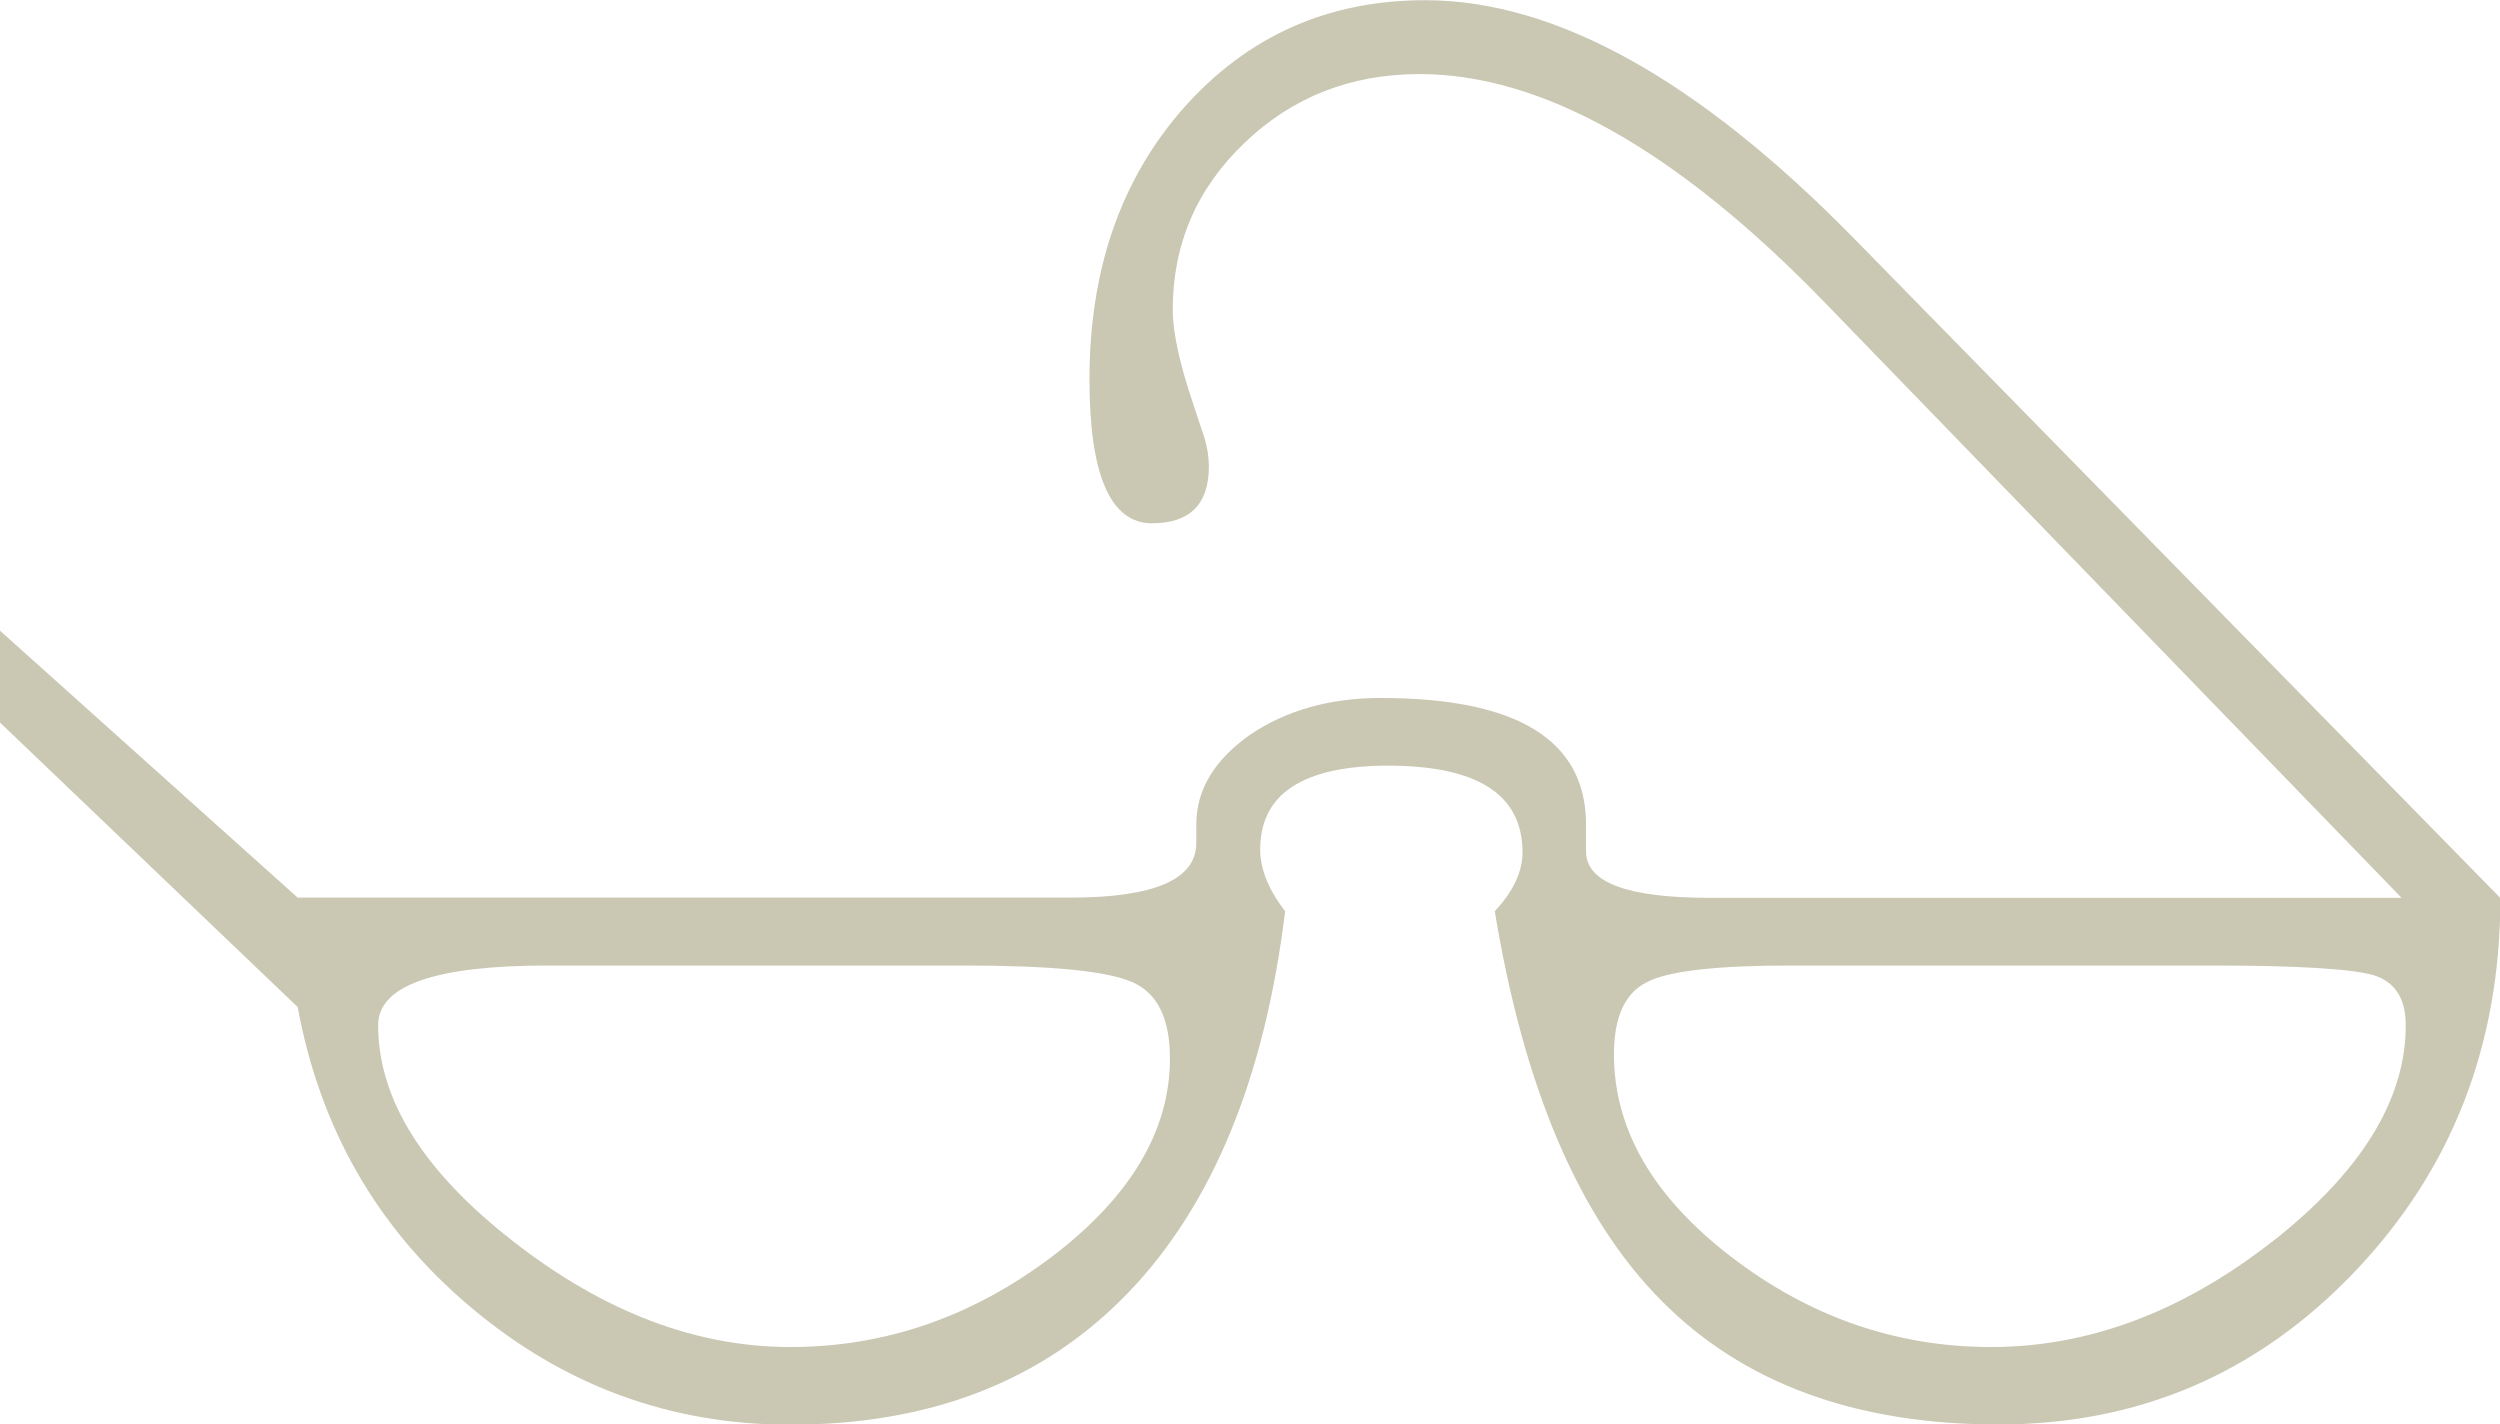
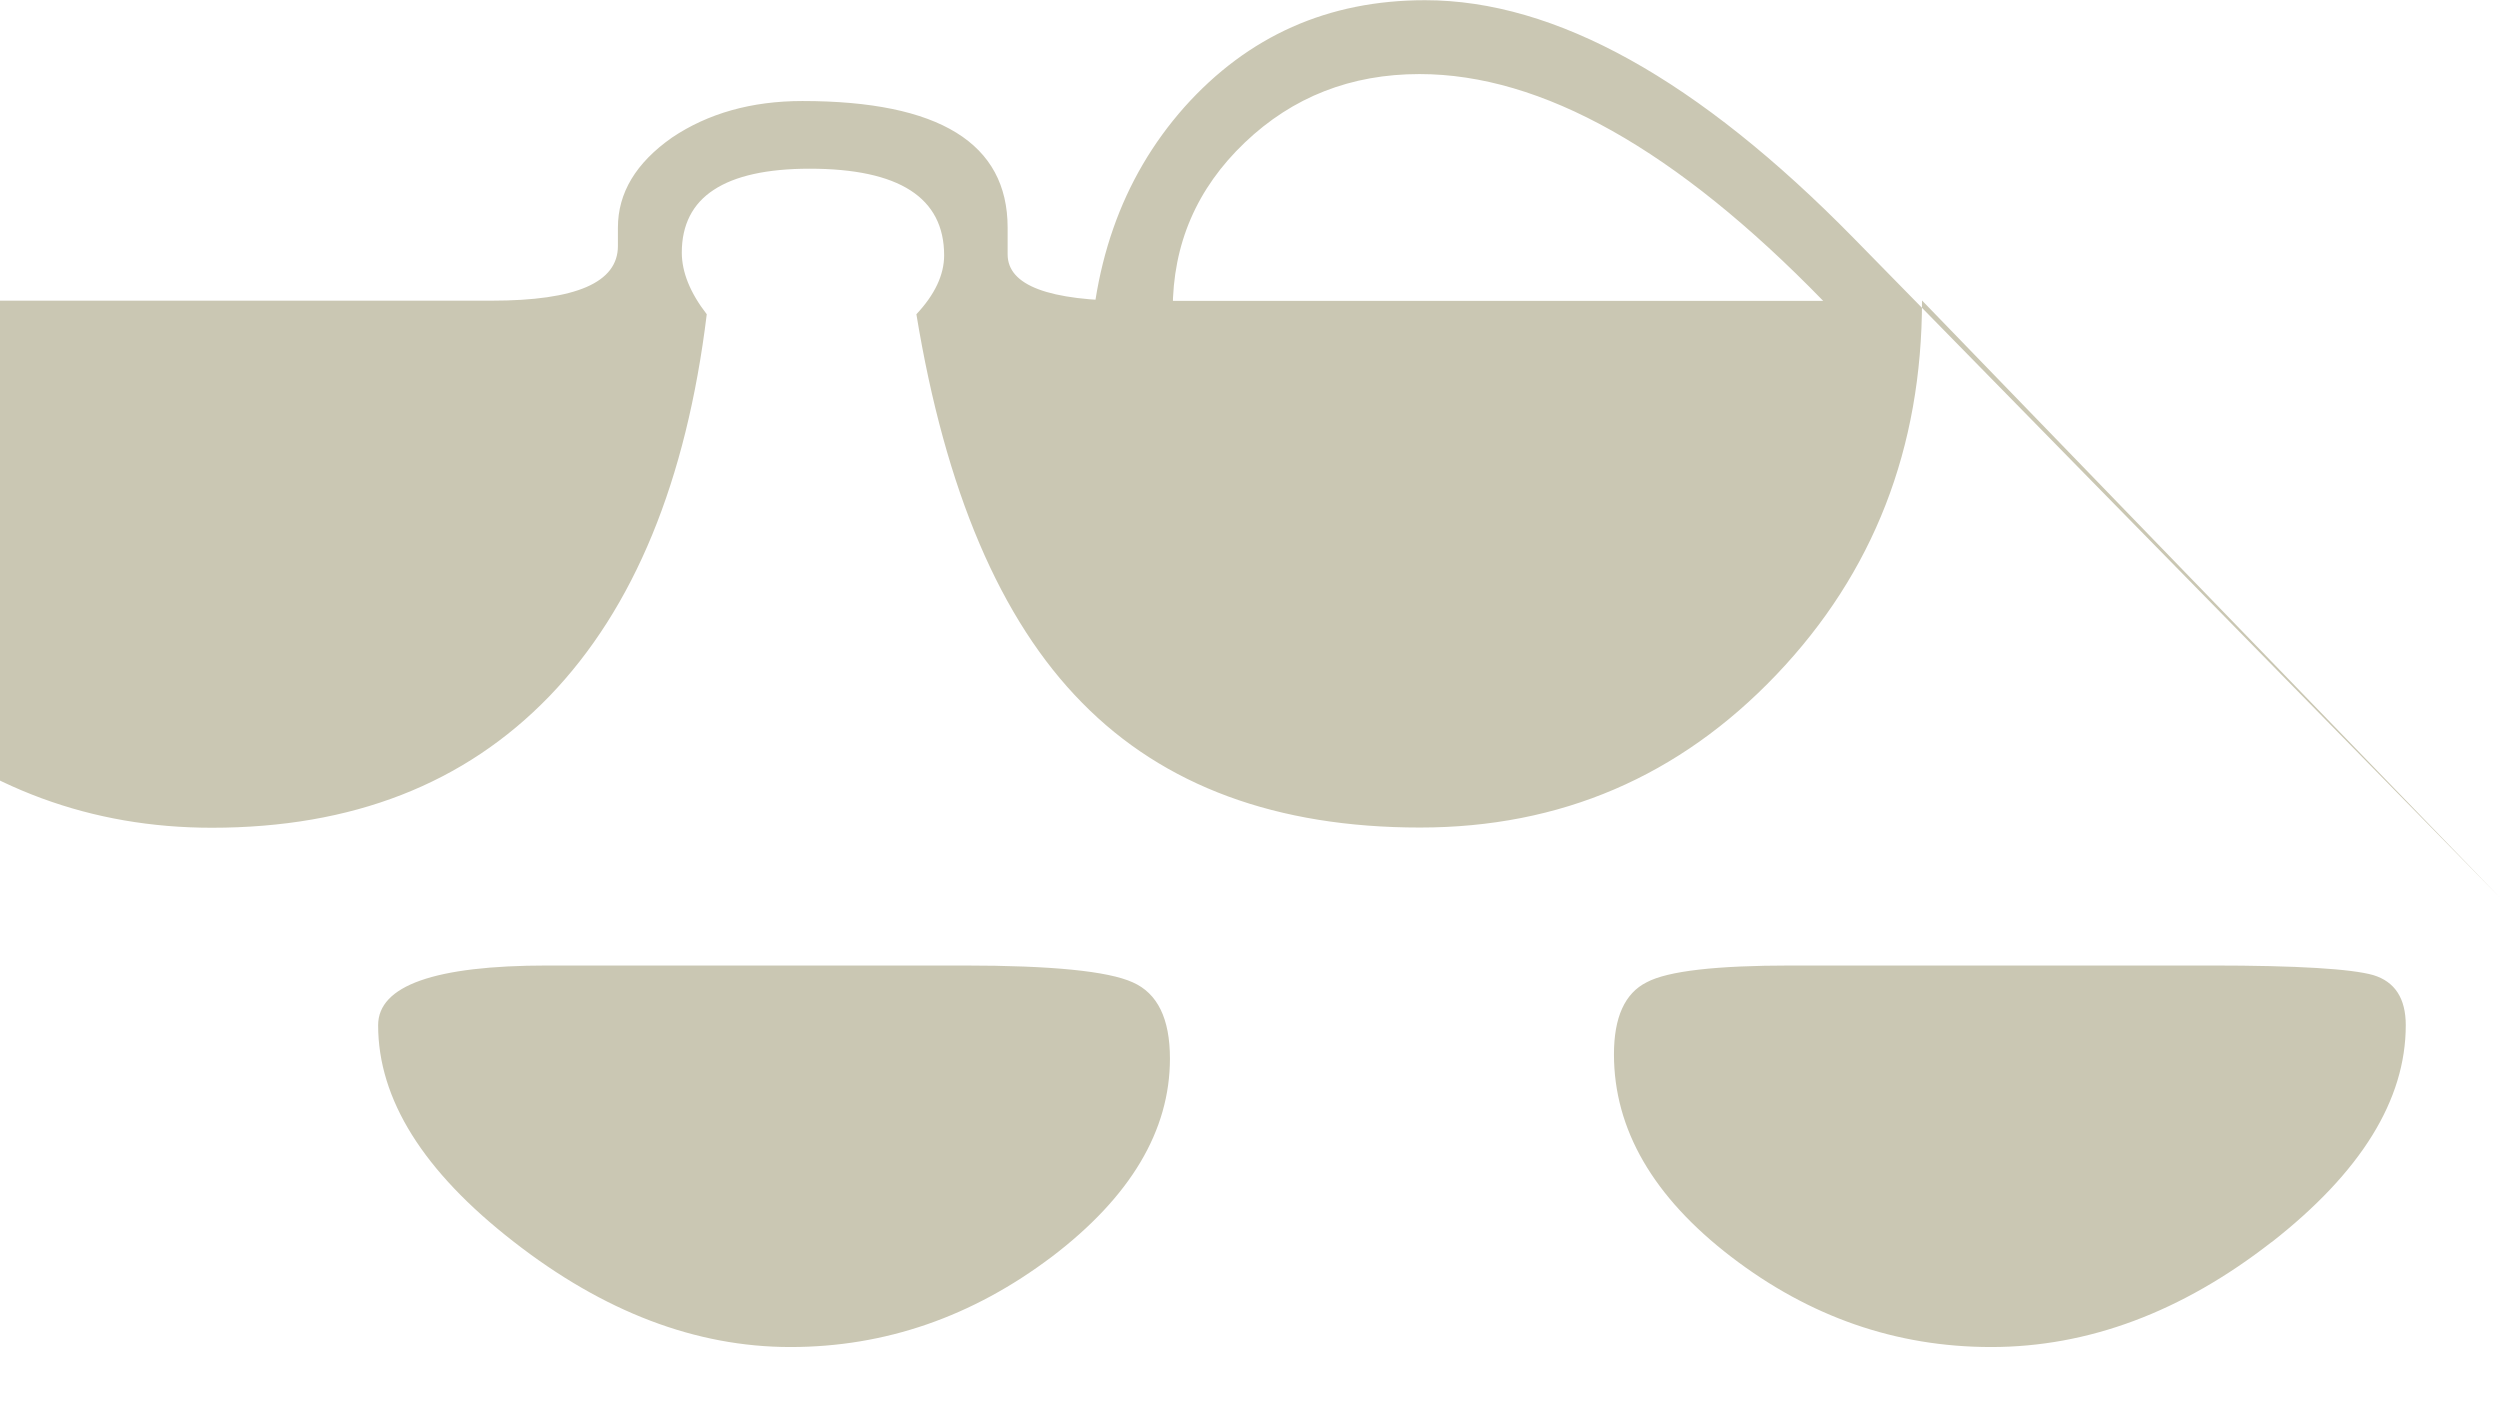
<svg xmlns="http://www.w3.org/2000/svg" id="svg3981" version="1.1" viewBox="0 0 12.522 7.135" height="7.135mm" width="12.522mm">
  <defs id="defs3975" />
  <g transform="translate(-105.827,23.416)" id="layer1">
-     <path id="path3790" d="m 117.204,-17.194 c -0.449,0.35 -0.918,0.525 -1.404,0.525 -0.477,0 -0.911,-0.152 -1.302,-0.452 -0.391,-0.3 -0.587,-0.639 -0.587,-1.014 0,-0.185 0.054,-0.306 0.164,-0.361 0.107,-0.057 0.35,-0.084 0.725,-0.084 h 2.104 c 0.431,0 0.701,0.017 0.81,0.048 0.109,0.033 0.163,0.117 0.163,0.251 0,0.375 -0.225,0.737 -0.672,1.087 m -6.11,0.073 c -0.397,0.3 -0.834,0.452 -1.309,0.452 -0.473,0 -0.936,-0.176 -1.388,-0.529 -0.451,-0.351 -0.677,-0.712 -0.677,-1.083 0,-0.198 0.282,-0.299 0.848,-0.299 h 2.085 c 0.44,0 0.722,0.028 0.846,0.084 0.125,0.055 0.187,0.182 0.187,0.382 0,0.361 -0.197,0.693 -0.593,0.994 m 7.255,-1.8 -3.237,-3.303 c -0.779,-0.794 -1.494,-1.192 -2.147,-1.192 -0.486,0 -0.887,0.179 -1.206,0.536 -0.316,0.357 -0.475,0.81 -0.475,1.362 0,0.481 0.105,0.722 0.313,0.722 0.19,0 0.285,-0.095 0.285,-0.285 0,-0.045 -0.007,-0.092 -0.021,-0.139 l -0.057,-0.172 c -0.069,-0.204 -0.103,-0.362 -0.103,-0.473 0,-0.329 0.12,-0.608 0.361,-0.838 0.24,-0.229 0.532,-0.343 0.875,-0.343 0.612,0 1.286,0.379 2.022,1.136 l 2.897,2.99 h -3.466 c -0.413,0 -0.619,-0.077 -0.619,-0.233 v -0.134 c 0,-0.422 -0.342,-0.634 -1.028,-0.634 -0.255,0 -0.473,0.062 -0.653,0.183 -0.181,0.127 -0.271,0.277 -0.271,0.451 v 0.092 c 0,0.183 -0.209,0.274 -0.633,0.274 h -3.868 l -1.491,-1.337 v 0.46 l 1.491,1.425 c 0.112,0.608 0.398,1.108 0.864,1.501 0.466,0.394 1,0.591 1.603,0.591 0.703,0 1.266,-0.219 1.691,-0.659 0.424,-0.44 0.686,-1.078 0.788,-1.913 -0.083,-0.107 -0.125,-0.211 -0.125,-0.309 0,-0.139 0.054,-0.245 0.16,-0.314 0.106,-0.07 0.267,-0.106 0.48,-0.106 0.449,0 0.674,0.145 0.674,0.434 0,0.098 -0.047,0.197 -0.139,0.295 0.145,0.882 0.42,1.531 0.831,1.947 0.409,0.416 0.974,0.624 1.691,0.624 0.704,0 1.299,-0.255 1.786,-0.766 0.486,-0.51 0.729,-1.134 0.729,-1.874" style="fill:#cac7b3;fill-opacity:1;fill-rule:nonzero;stroke:none;stroke-width:0.353" />
+     <path id="path3790" d="m 117.204,-17.194 c -0.449,0.35 -0.918,0.525 -1.404,0.525 -0.477,0 -0.911,-0.152 -1.302,-0.452 -0.391,-0.3 -0.587,-0.639 -0.587,-1.014 0,-0.185 0.054,-0.306 0.164,-0.361 0.107,-0.057 0.35,-0.084 0.725,-0.084 h 2.104 c 0.431,0 0.701,0.017 0.81,0.048 0.109,0.033 0.163,0.117 0.163,0.251 0,0.375 -0.225,0.737 -0.672,1.087 m -6.11,0.073 c -0.397,0.3 -0.834,0.452 -1.309,0.452 -0.473,0 -0.936,-0.176 -1.388,-0.529 -0.451,-0.351 -0.677,-0.712 -0.677,-1.083 0,-0.198 0.282,-0.299 0.848,-0.299 h 2.085 c 0.44,0 0.722,0.028 0.846,0.084 0.125,0.055 0.187,0.182 0.187,0.382 0,0.361 -0.197,0.693 -0.593,0.994 m 7.255,-1.8 -3.237,-3.303 c -0.779,-0.794 -1.494,-1.192 -2.147,-1.192 -0.486,0 -0.887,0.179 -1.206,0.536 -0.316,0.357 -0.475,0.81 -0.475,1.362 0,0.481 0.105,0.722 0.313,0.722 0.19,0 0.285,-0.095 0.285,-0.285 0,-0.045 -0.007,-0.092 -0.021,-0.139 l -0.057,-0.172 c -0.069,-0.204 -0.103,-0.362 -0.103,-0.473 0,-0.329 0.12,-0.608 0.361,-0.838 0.24,-0.229 0.532,-0.343 0.875,-0.343 0.612,0 1.286,0.379 2.022,1.136 h -3.466 c -0.413,0 -0.619,-0.077 -0.619,-0.233 v -0.134 c 0,-0.422 -0.342,-0.634 -1.028,-0.634 -0.255,0 -0.473,0.062 -0.653,0.183 -0.181,0.127 -0.271,0.277 -0.271,0.451 v 0.092 c 0,0.183 -0.209,0.274 -0.633,0.274 h -3.868 l -1.491,-1.337 v 0.46 l 1.491,1.425 c 0.112,0.608 0.398,1.108 0.864,1.501 0.466,0.394 1,0.591 1.603,0.591 0.703,0 1.266,-0.219 1.691,-0.659 0.424,-0.44 0.686,-1.078 0.788,-1.913 -0.083,-0.107 -0.125,-0.211 -0.125,-0.309 0,-0.139 0.054,-0.245 0.16,-0.314 0.106,-0.07 0.267,-0.106 0.48,-0.106 0.449,0 0.674,0.145 0.674,0.434 0,0.098 -0.047,0.197 -0.139,0.295 0.145,0.882 0.42,1.531 0.831,1.947 0.409,0.416 0.974,0.624 1.691,0.624 0.704,0 1.299,-0.255 1.786,-0.766 0.486,-0.51 0.729,-1.134 0.729,-1.874" style="fill:#cac7b3;fill-opacity:1;fill-rule:nonzero;stroke:none;stroke-width:0.353" />
  </g>
</svg>